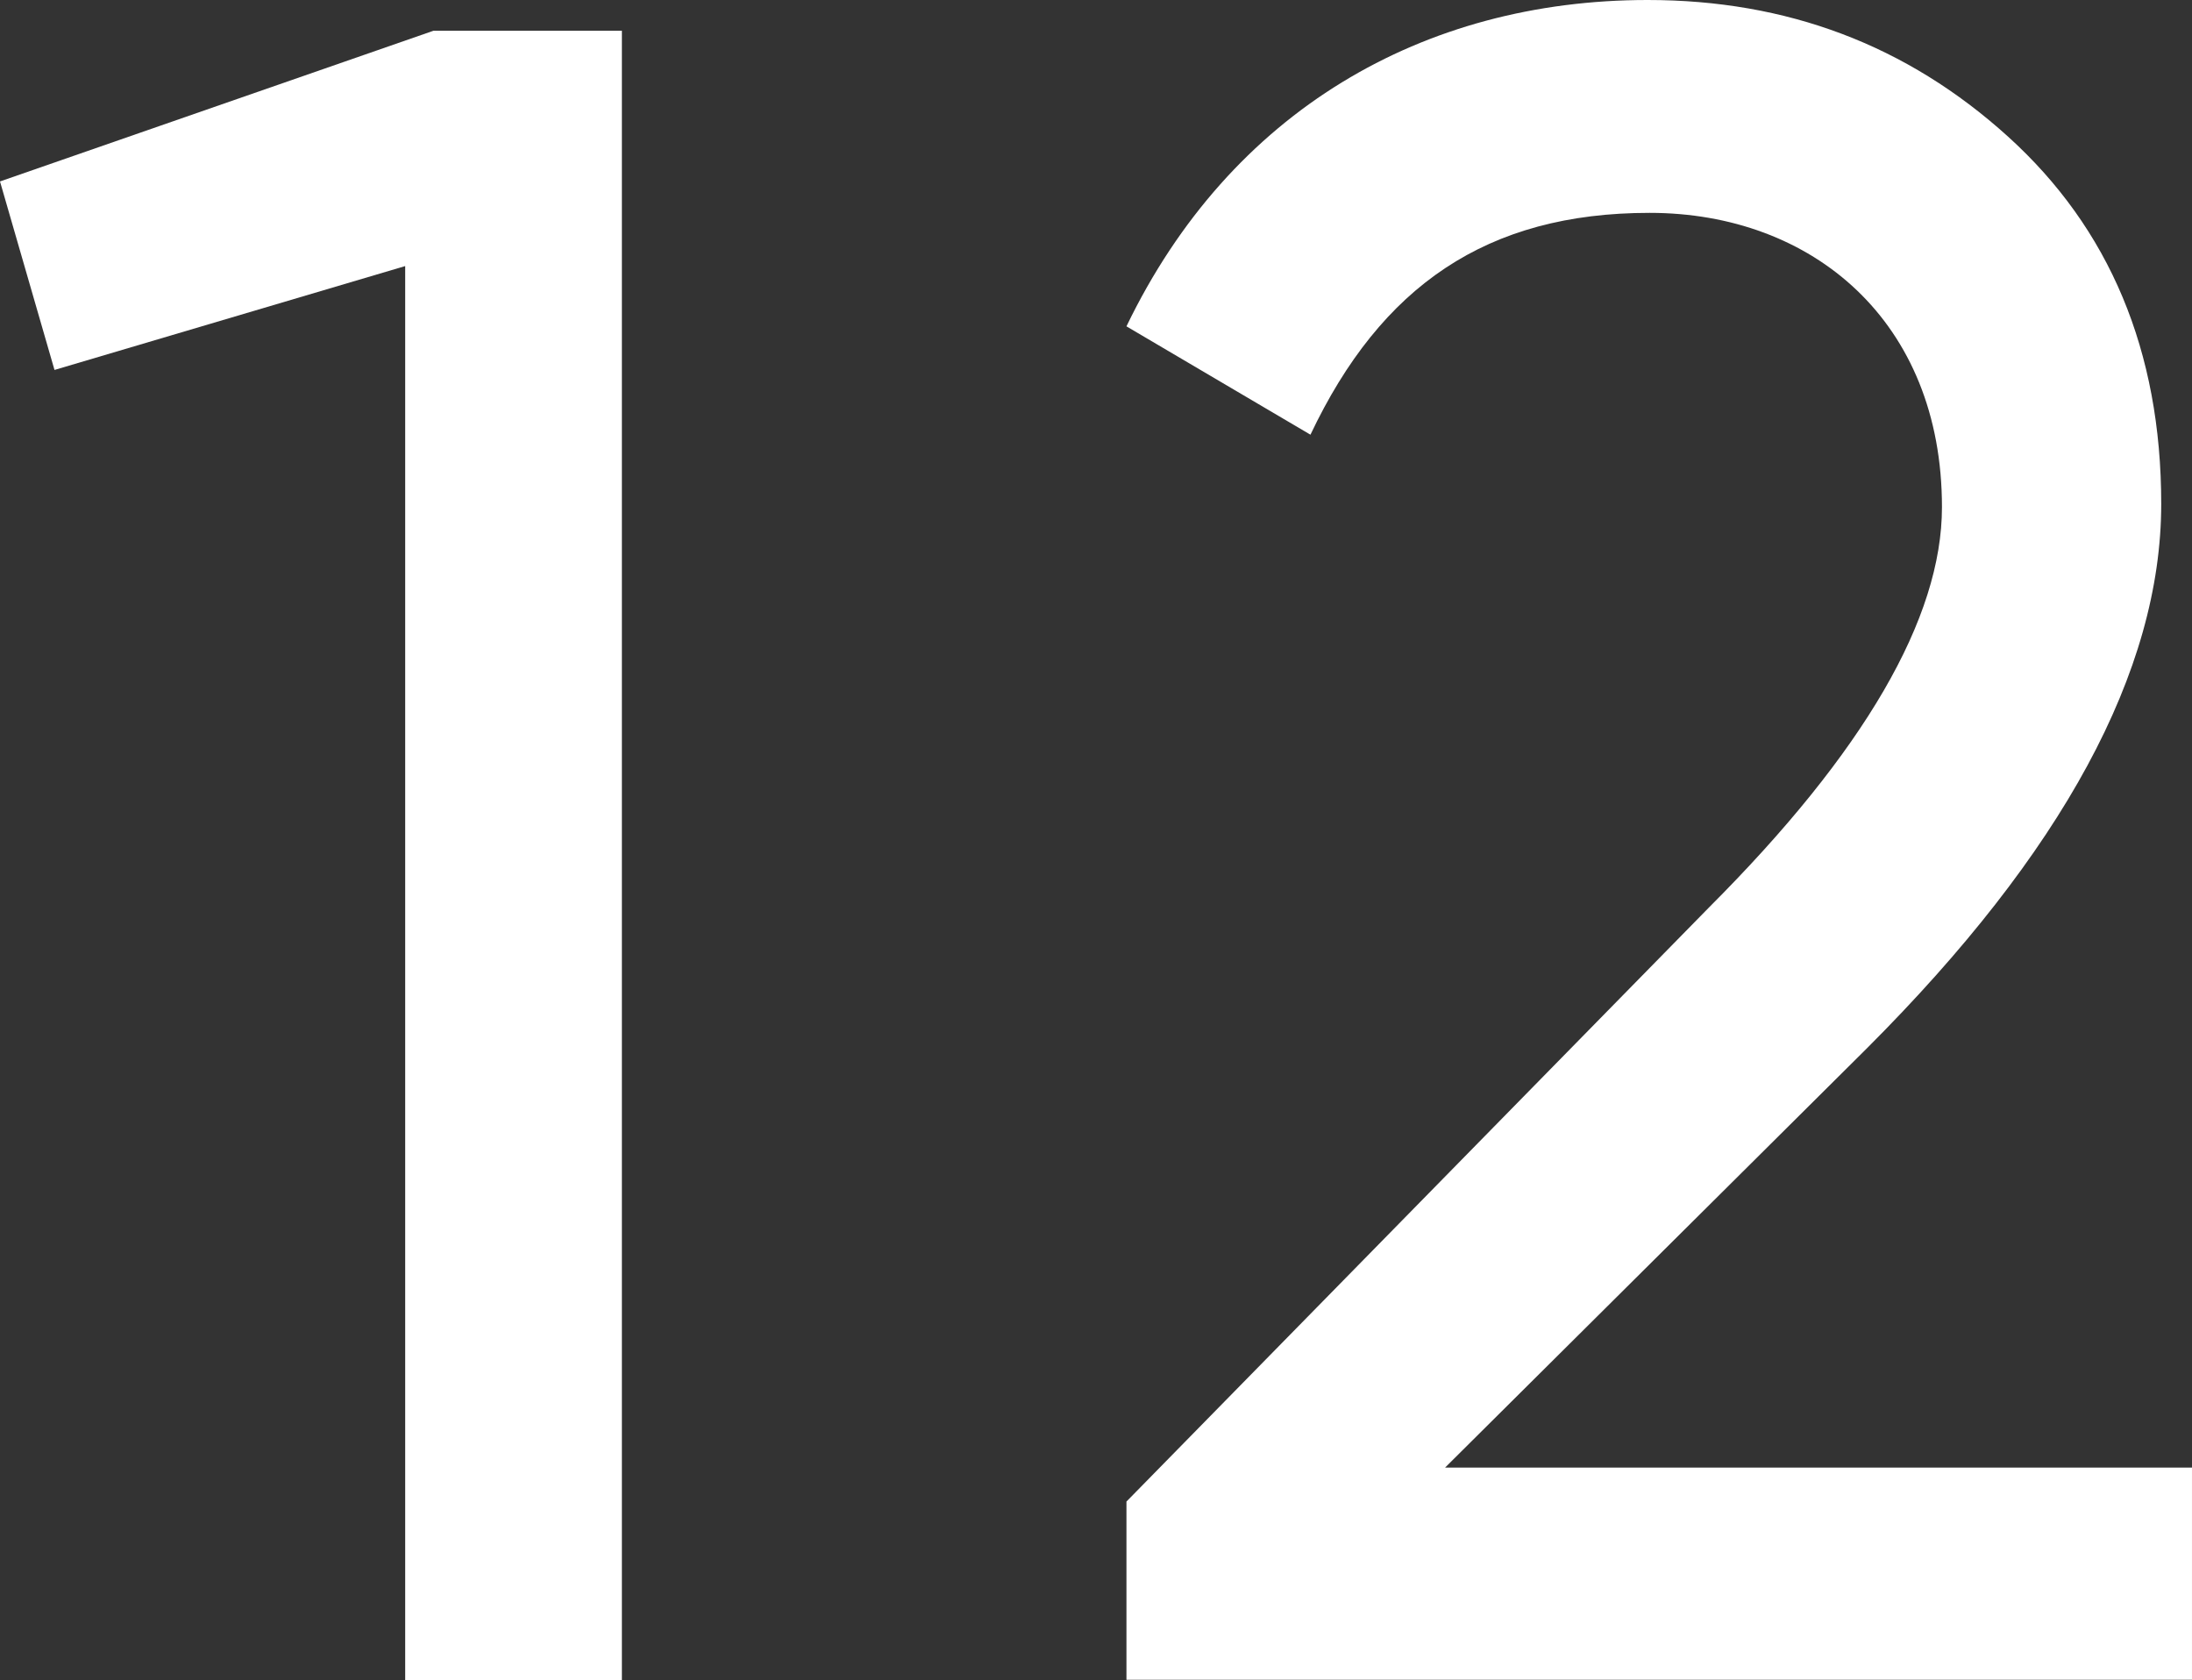
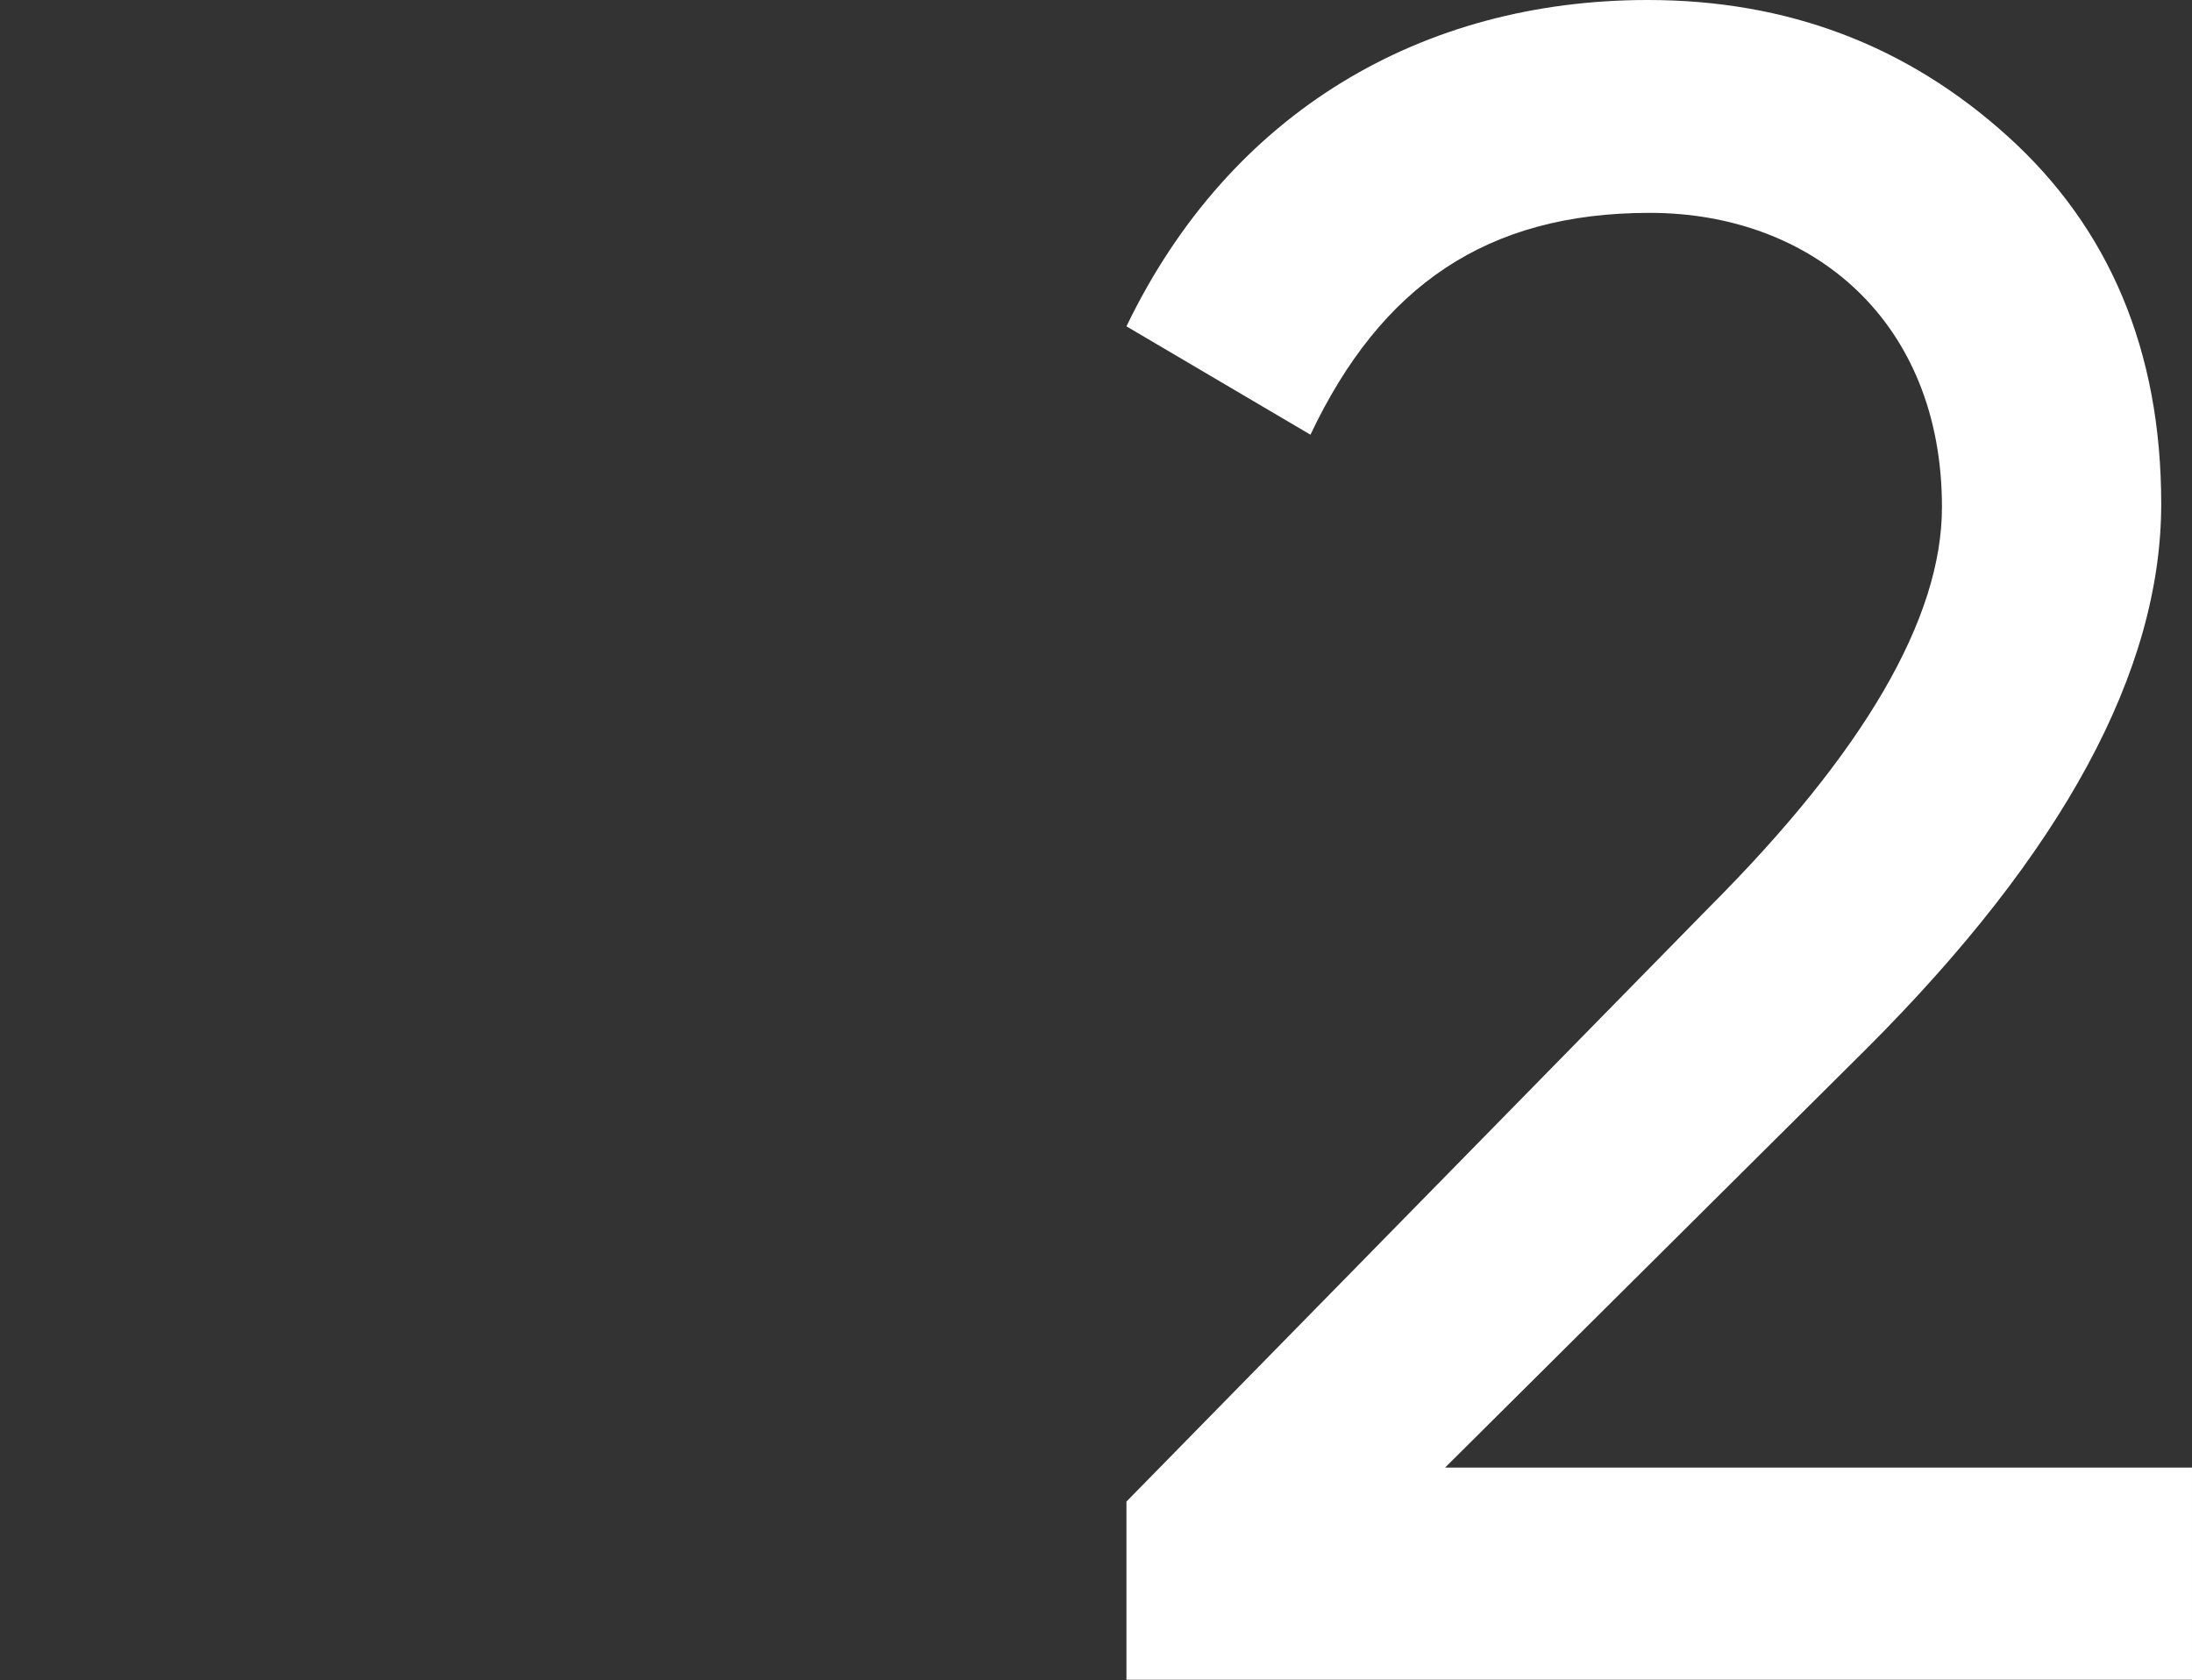
<svg xmlns="http://www.w3.org/2000/svg" id="_レイヤー_2" viewBox="0 0 34.19 26.21">
  <rect x="0" y="0" width="34.19" height="26.21" fill="#333333" stroke="none" />
  <defs>
    <style>.cls-1{fill:#fff;}</style>
  </defs>
  <g id="text">
    <g>
-       <path class="cls-1" d="M6.76,.48h2.94V26.21h-3.38V4.15L.85,5.77,0,2.83,6.76,.48Z" />
      <path class="cls-1" d="M17.57,26.21v-2.79l9.08-9.26c2.43-2.43,3.64-4.52,3.64-6.25,0-2.9-2.02-4.59-4.56-4.59s-4.19,1.14-5.29,3.46l-2.87-1.69C19.19,1.73,22.2,0,25.7,0c2.17,0,4.04,.7,5.62,2.13,1.58,1.43,2.39,3.34,2.39,5.73,0,2.61-1.54,5.44-4.59,8.49l-6.58,6.54h11.65v3.31H17.57Z" />
    </g>
  </g>
</svg>